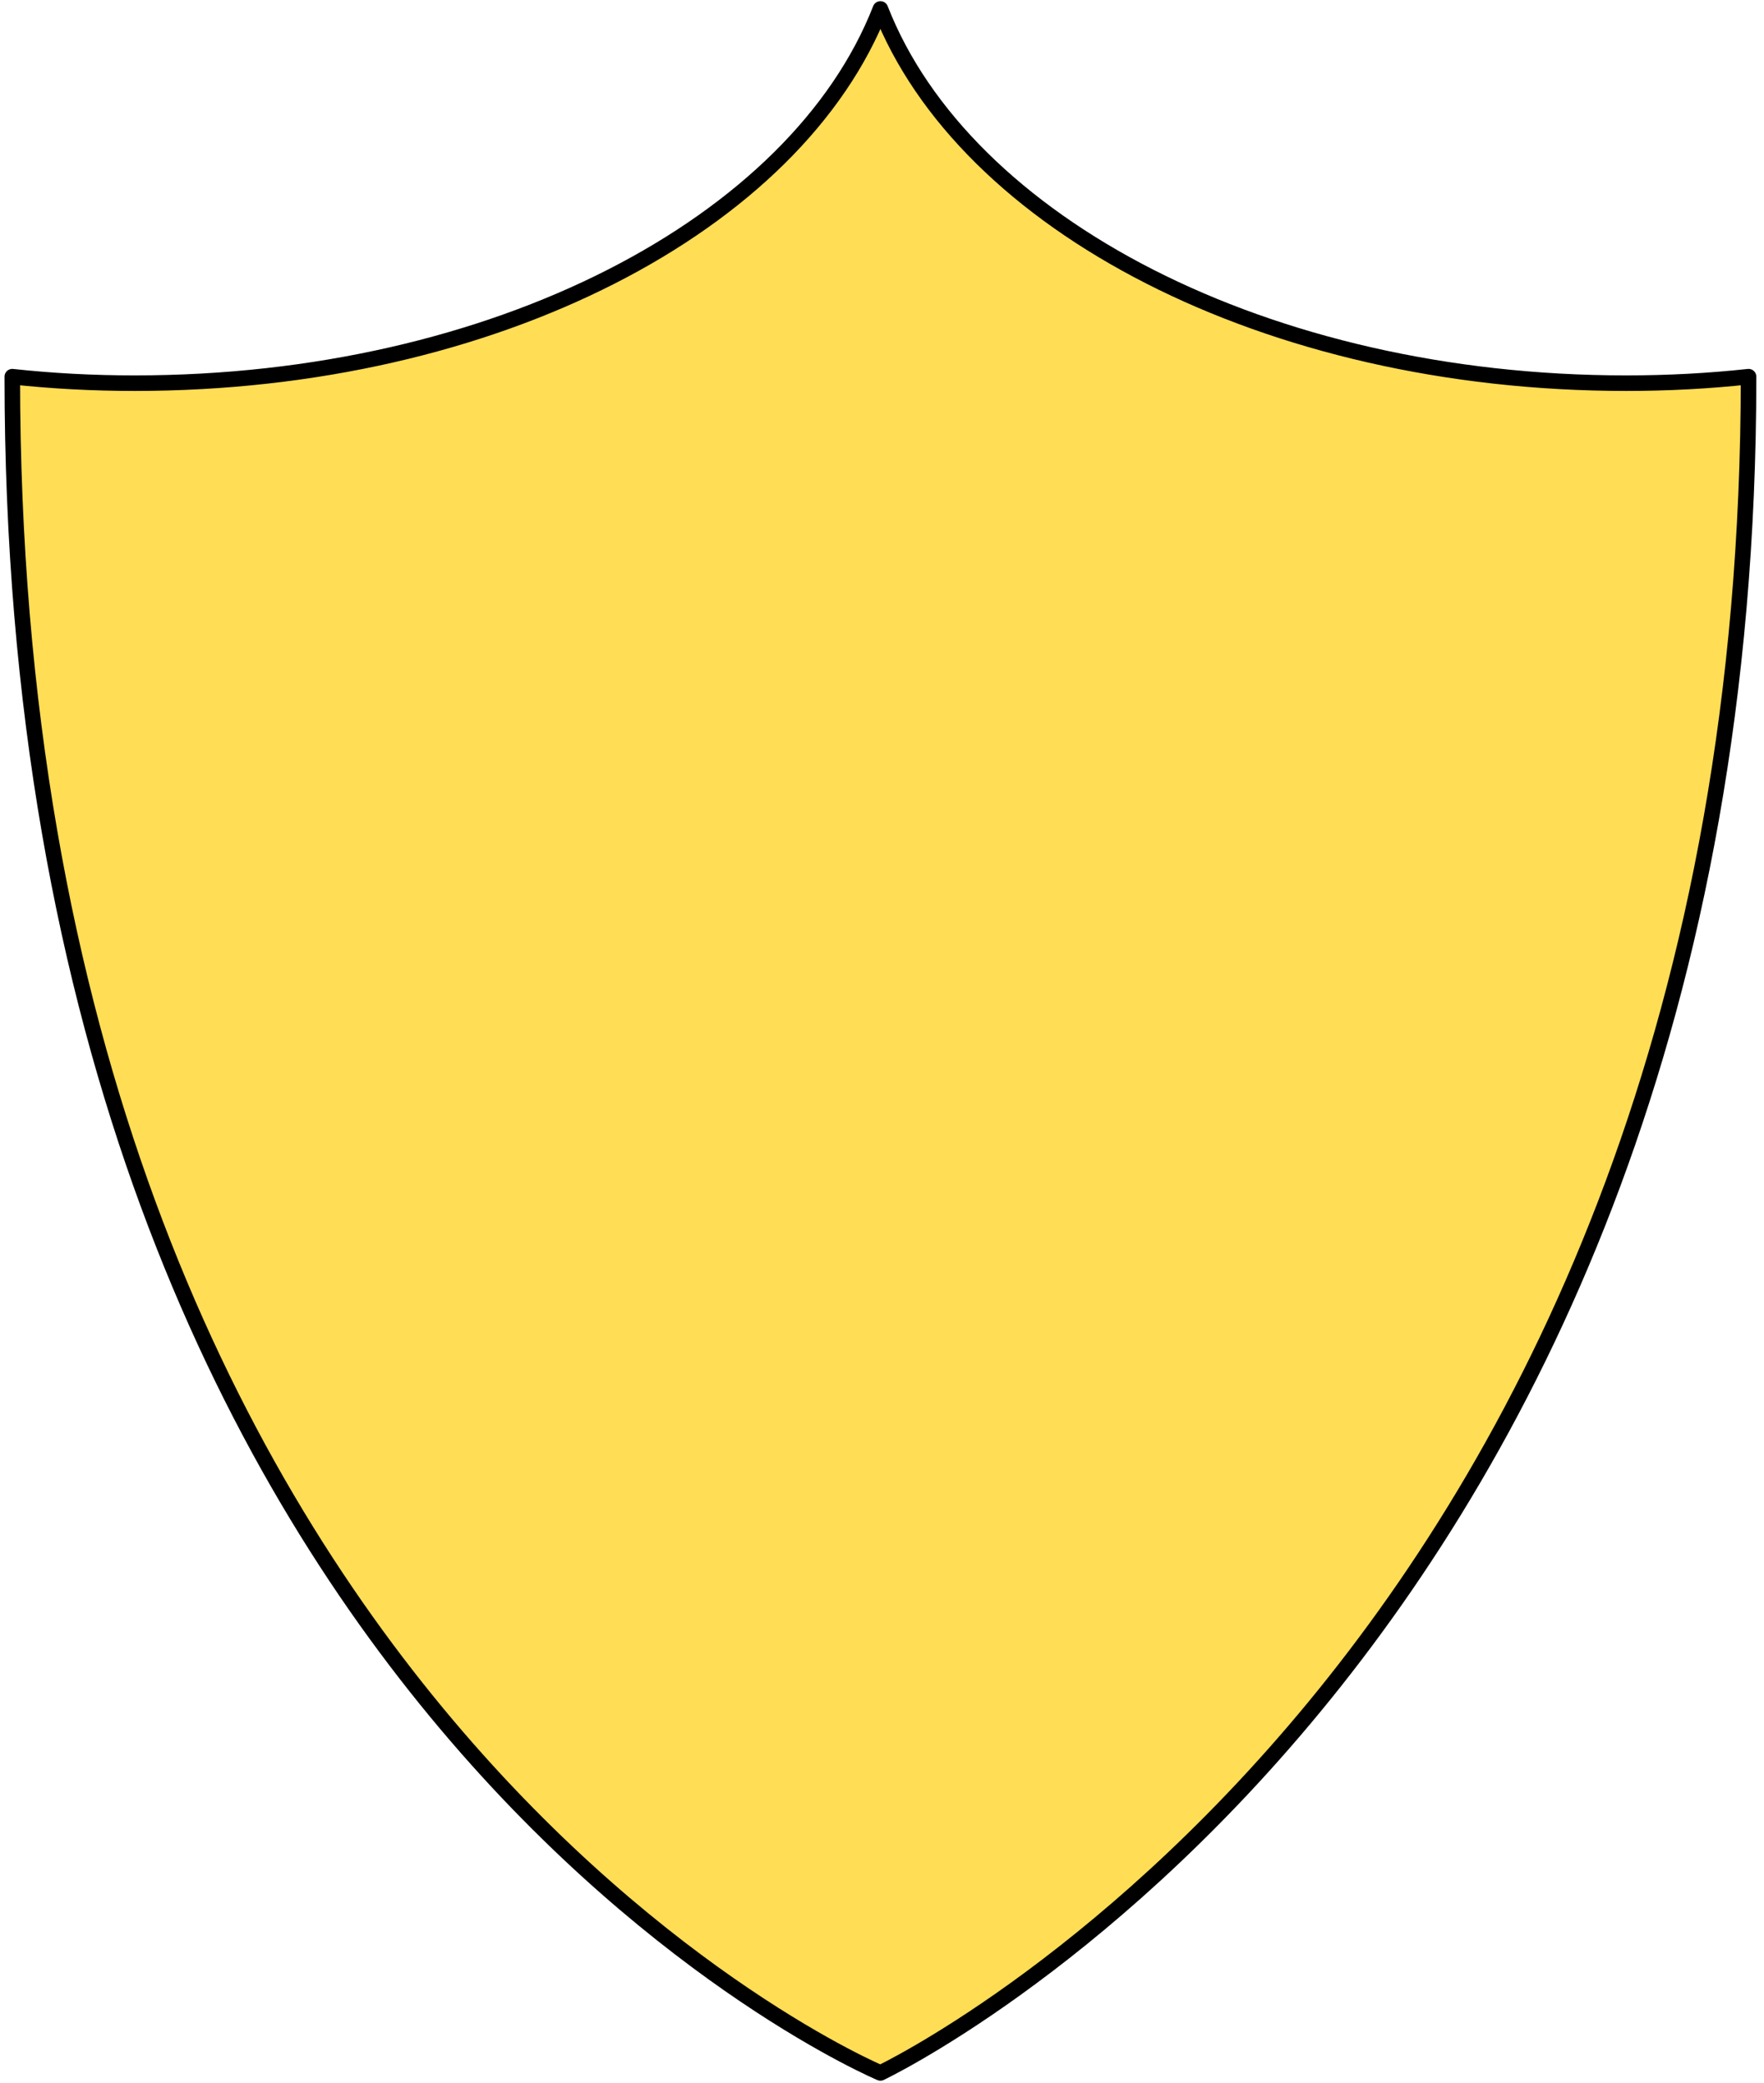
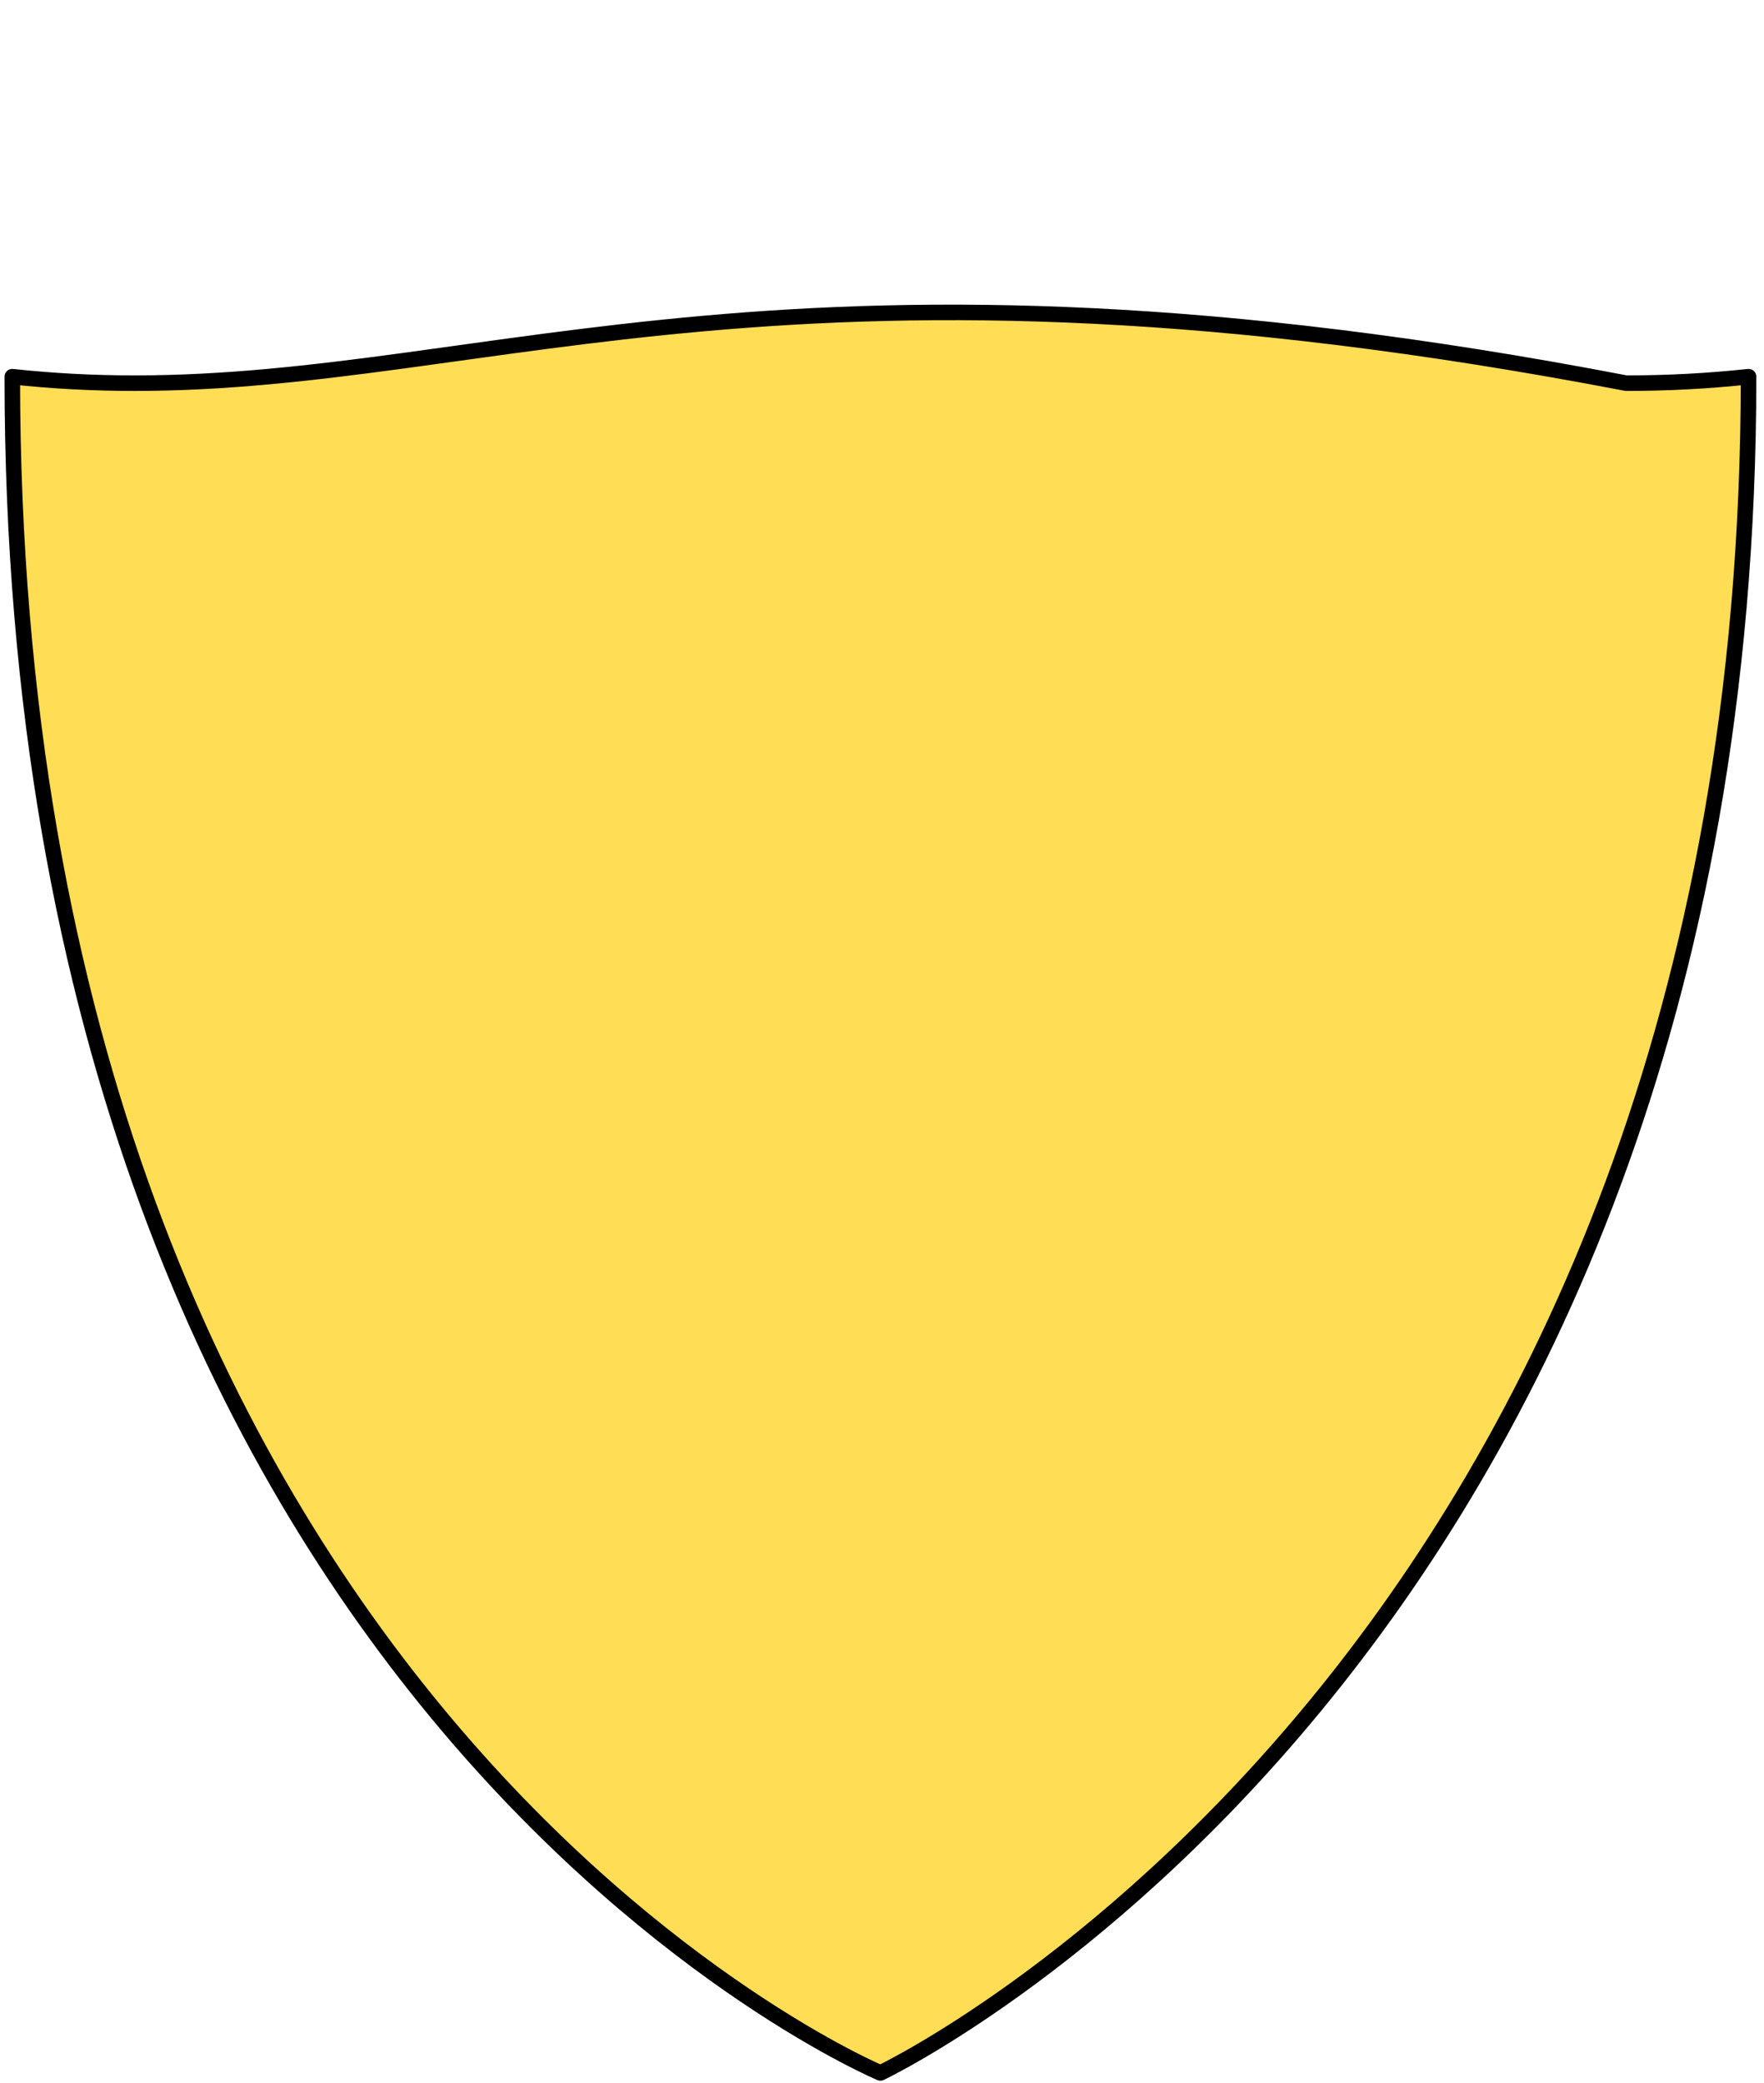
<svg xmlns="http://www.w3.org/2000/svg" width="227" height="268" viewBox="0 0 227 268" fill="none">
-   <path d="M209.263 49.307C162.987 49.307 124.099 28.818 113.297 1.15C102.495 28.818 63.677 49.307 17.332 49.307C11.966 49.307 6.739 49.029 1.582 48.471C1.582 219.843 113.297 266.745 113.297 266.745C113.297 266.745 225.013 213.849 225.013 48.471C219.856 49.029 214.629 49.307 209.263 49.307Z" fill="#FFDD55" stroke="black" stroke-width="2" stroke-miterlimit="10" stroke-linecap="round" stroke-linejoin="round" />
+   <path d="M209.263 49.307C102.495 28.818 63.677 49.307 17.332 49.307C11.966 49.307 6.739 49.029 1.582 48.471C1.582 219.843 113.297 266.745 113.297 266.745C113.297 266.745 225.013 213.849 225.013 48.471C219.856 49.029 214.629 49.307 209.263 49.307Z" fill="#FFDD55" stroke="black" stroke-width="2" stroke-miterlimit="10" stroke-linecap="round" stroke-linejoin="round" />
</svg>